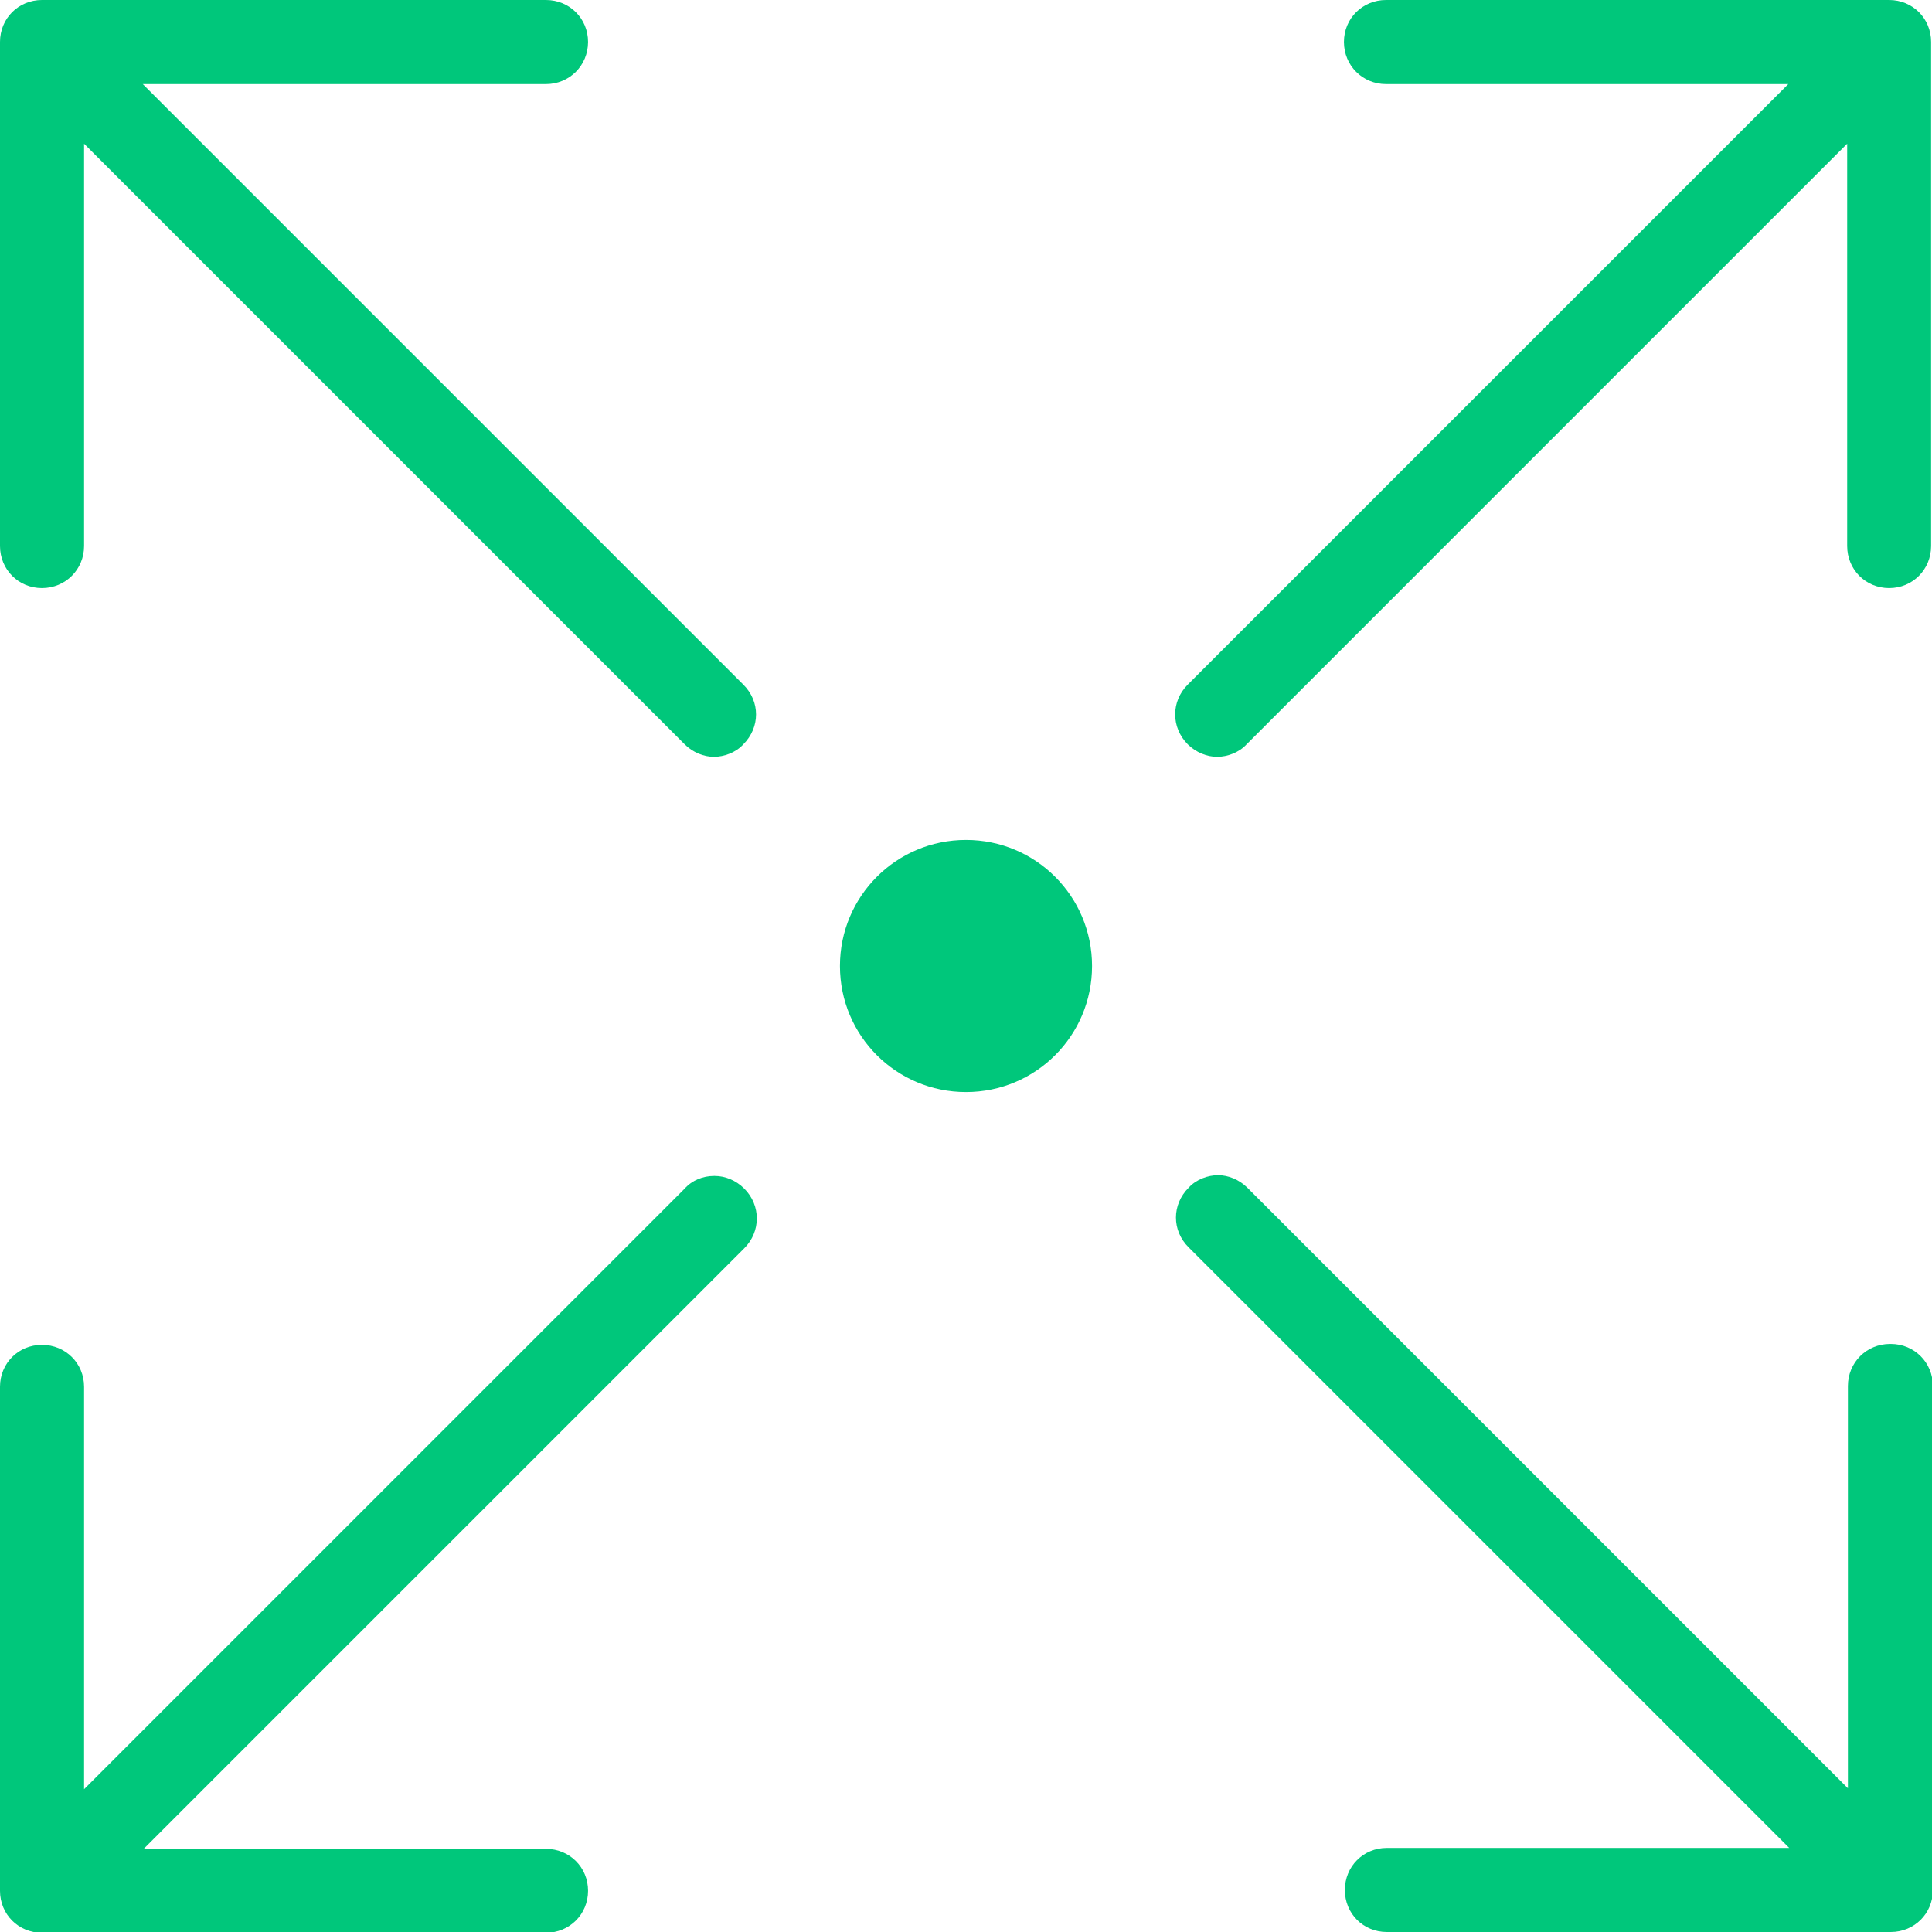
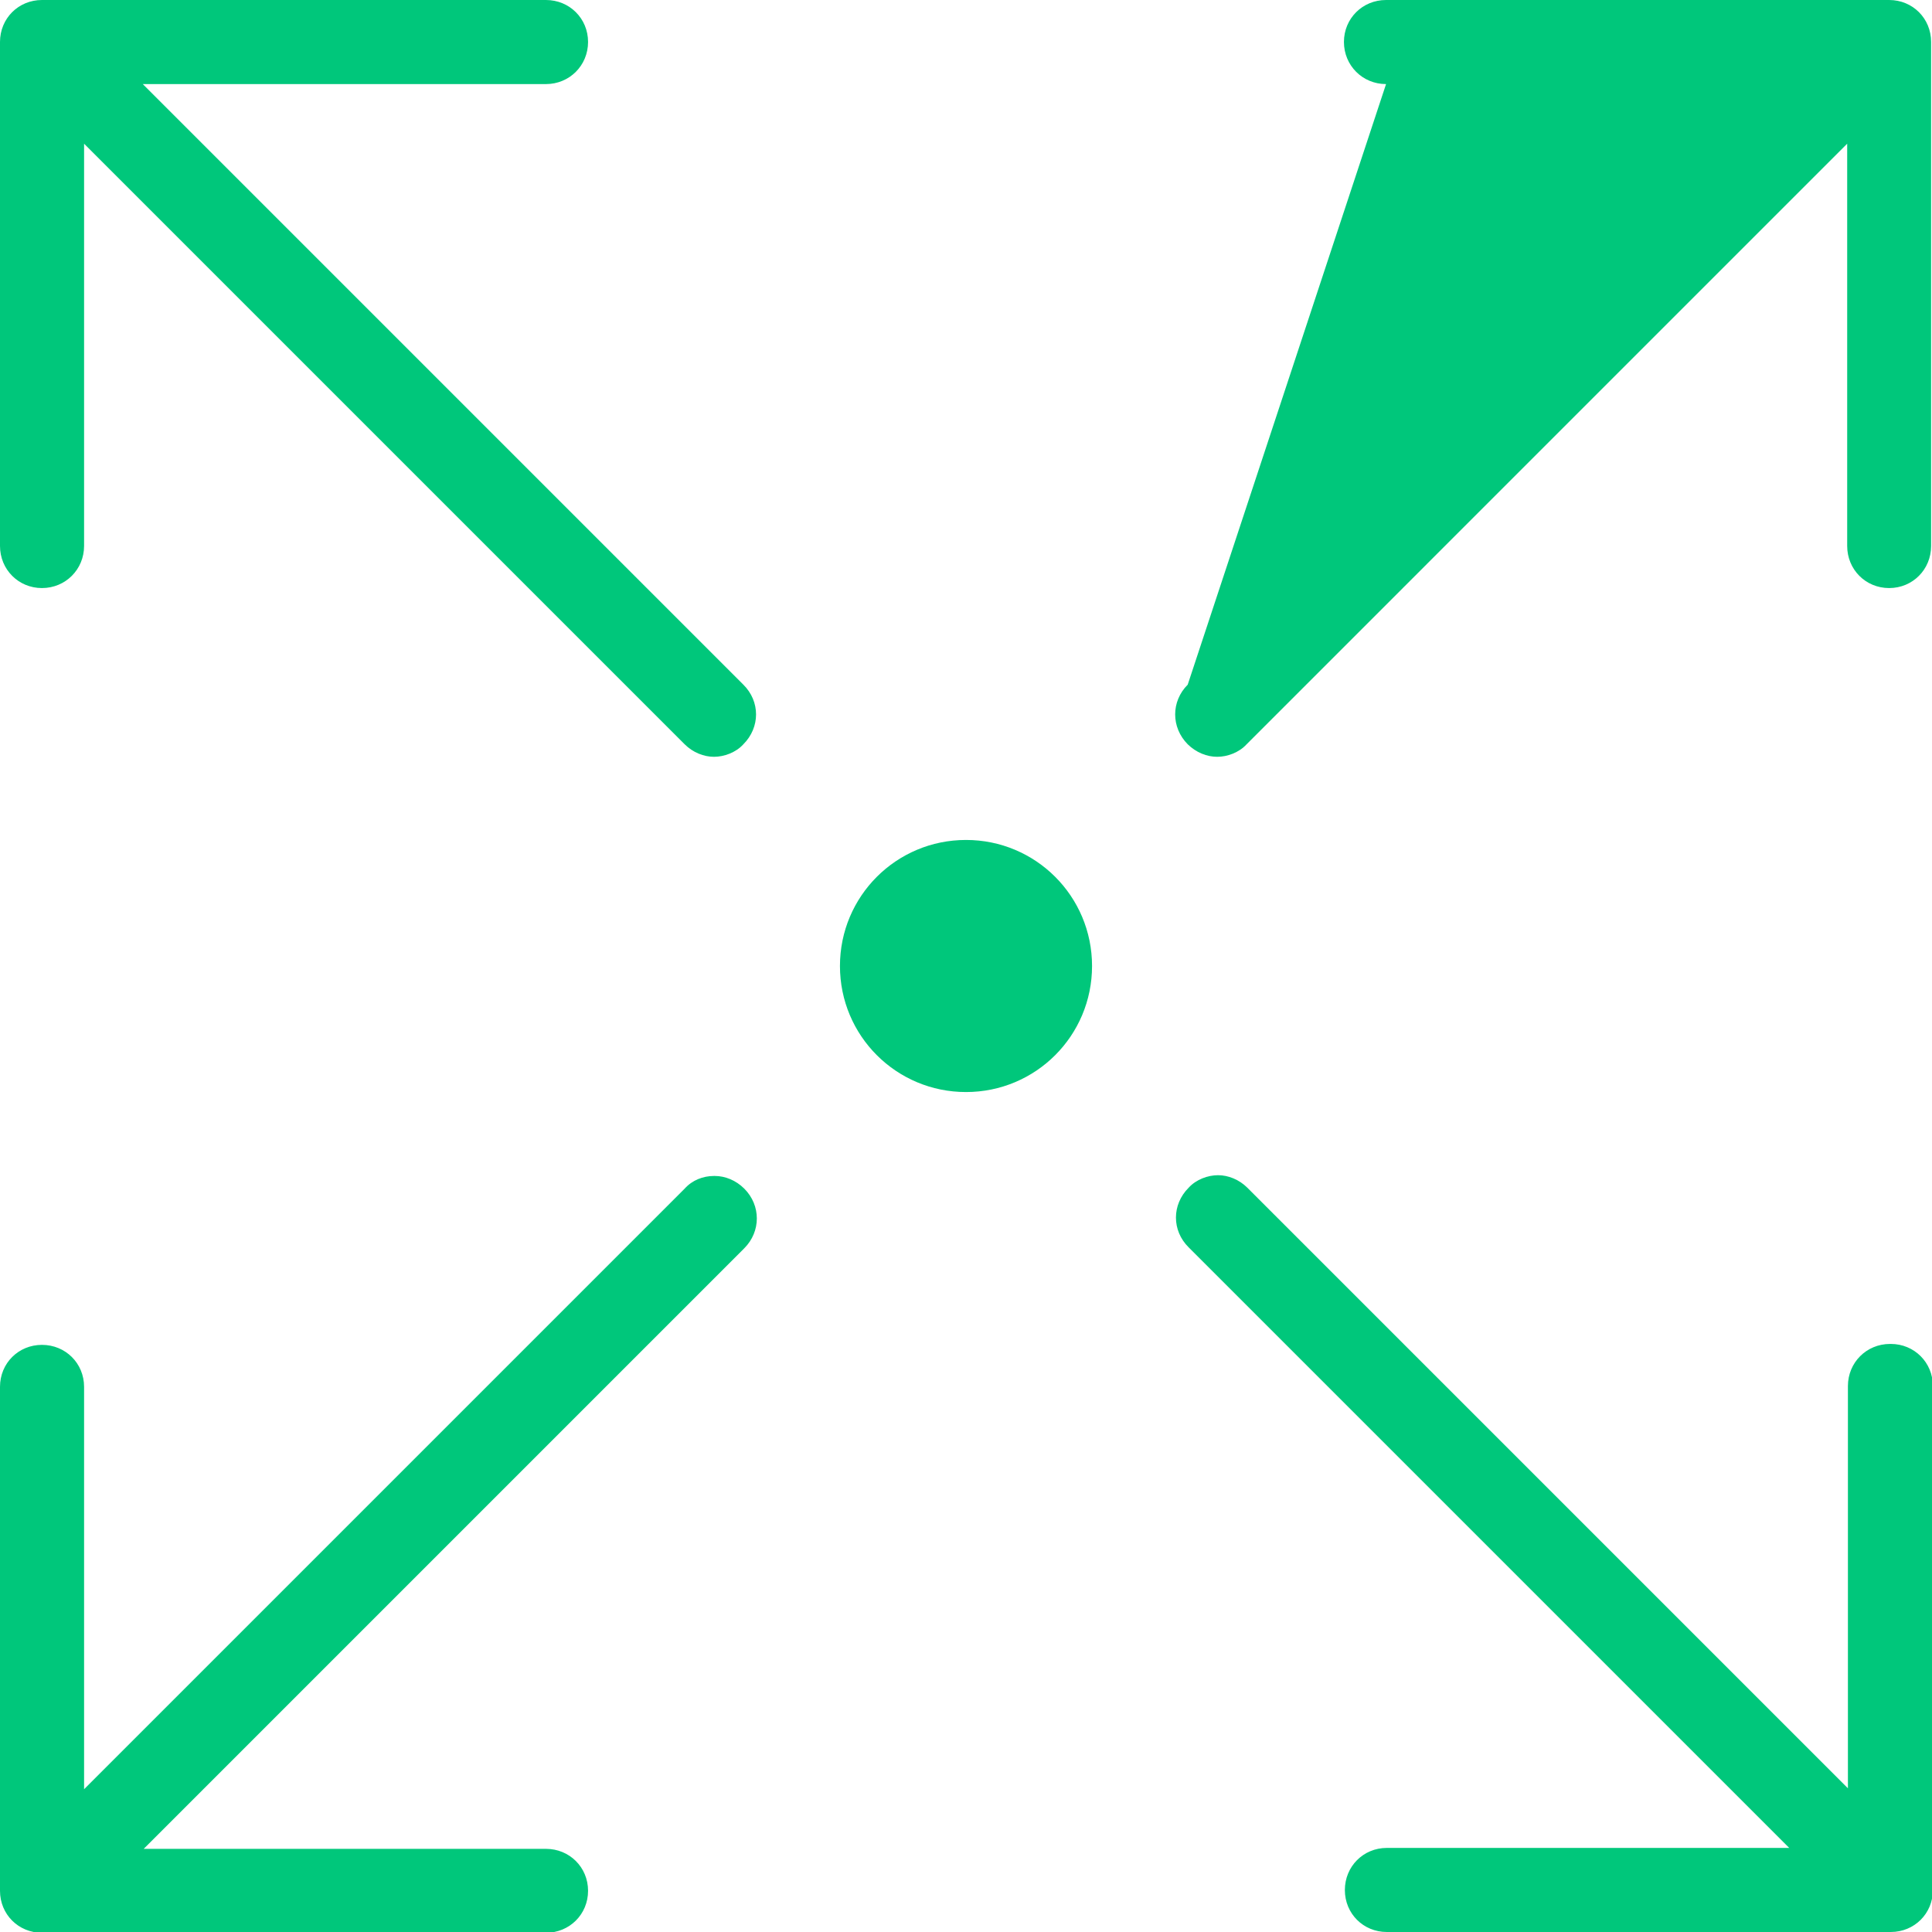
<svg xmlns="http://www.w3.org/2000/svg" width="50px" height="50px" viewBox="0 0 50 50" version="1.1">
  <g id="surface1">
-     <path style=" stroke:none;fill-rule:nonzero;fill:rgb(0%,78.039%,48.235%);fill-opacity:1;" d="M 28.262 25 C 28.262 26.805 26.805 28.262 25 28.262 C 23.195 28.262 21.738 26.805 21.738 25 C 21.738 23.195 23.195 21.738 25 21.738 C 26.805 21.738 28.262 23.195 28.262 25 Z M 48.914 0 L 35.871 0 C 35.262 0 34.781 0.477 34.781 1.086 C 34.781 1.695 35.262 2.176 35.871 2.176 L 46.281 2.176 L 30.738 17.719 C 30.305 18.152 30.305 18.824 30.738 19.262 C 30.957 19.477 31.238 19.586 31.5 19.586 C 31.762 19.586 32.066 19.477 32.262 19.262 L 47.805 3.719 L 47.805 14.129 C 47.805 14.738 48.281 15.219 48.891 15.219 C 49.5 15.219 49.977 14.738 49.977 14.129 L 49.977 1.086 C 49.977 0.477 49.5 0 48.891 0 Z M 48.914 34.781 C 48.305 34.781 47.824 35.262 47.824 35.871 L 47.824 46.281 L 32.281 30.738 C 32.066 30.523 31.781 30.414 31.523 30.414 C 31.262 30.414 30.957 30.523 30.762 30.738 C 30.324 31.176 30.324 31.848 30.762 32.281 L 46.305 47.824 L 35.891 47.824 C 35.281 47.824 34.805 48.305 34.805 48.914 C 34.805 49.523 35.281 50 35.891 50 L 48.934 50 C 49.543 50 50.023 49.523 50.023 48.914 L 50.023 35.871 C 50.023 35.262 49.543 34.781 48.934 34.781 Z M 3.719 2.176 L 14.129 2.176 C 14.738 2.176 15.219 1.695 15.219 1.086 C 15.219 0.477 14.738 0 14.129 0 L 1.086 0 C 0.477 0 0 0.477 0 1.086 L 0 14.129 C 0 14.738 0.477 15.219 1.086 15.219 C 1.695 15.219 2.176 14.738 2.176 14.129 L 2.176 3.719 L 17.719 19.262 C 17.934 19.477 18.219 19.586 18.477 19.586 C 18.738 19.586 19.043 19.477 19.238 19.262 C 19.676 18.824 19.676 18.152 19.238 17.719 L 3.695 2.176 Z M 18.477 30.434 C 18.195 30.434 17.914 30.543 17.719 30.762 L 2.176 46.305 L 2.176 35.891 C 2.176 35.281 1.695 34.805 1.086 34.805 C 0.477 34.805 0 35.281 0 35.891 L 0 48.934 C 0 49.543 0.477 50.02 1.086 50.02 L 14.129 50.02 C 14.738 50.02 15.219 49.543 15.219 48.934 C 15.219 48.324 14.738 47.848 14.129 47.848 L 3.719 47.848 L 19.262 32.305 C 19.695 31.871 19.695 31.195 19.262 30.762 C 19.043 30.543 18.762 30.434 18.5 30.434 Z M 18.477 30.434 " />
+     <path style=" stroke:none;fill-rule:nonzero;fill:rgb(0%,78.039%,48.235%);fill-opacity:1;" d="M 28.262 25 C 28.262 26.805 26.805 28.262 25 28.262 C 23.195 28.262 21.738 26.805 21.738 25 C 21.738 23.195 23.195 21.738 25 21.738 C 26.805 21.738 28.262 23.195 28.262 25 Z M 48.914 0 L 35.871 0 C 35.262 0 34.781 0.477 34.781 1.086 C 34.781 1.695 35.262 2.176 35.871 2.176 L 30.738 17.719 C 30.305 18.152 30.305 18.824 30.738 19.262 C 30.957 19.477 31.238 19.586 31.5 19.586 C 31.762 19.586 32.066 19.477 32.262 19.262 L 47.805 3.719 L 47.805 14.129 C 47.805 14.738 48.281 15.219 48.891 15.219 C 49.5 15.219 49.977 14.738 49.977 14.129 L 49.977 1.086 C 49.977 0.477 49.5 0 48.891 0 Z M 48.914 34.781 C 48.305 34.781 47.824 35.262 47.824 35.871 L 47.824 46.281 L 32.281 30.738 C 32.066 30.523 31.781 30.414 31.523 30.414 C 31.262 30.414 30.957 30.523 30.762 30.738 C 30.324 31.176 30.324 31.848 30.762 32.281 L 46.305 47.824 L 35.891 47.824 C 35.281 47.824 34.805 48.305 34.805 48.914 C 34.805 49.523 35.281 50 35.891 50 L 48.934 50 C 49.543 50 50.023 49.523 50.023 48.914 L 50.023 35.871 C 50.023 35.262 49.543 34.781 48.934 34.781 Z M 3.719 2.176 L 14.129 2.176 C 14.738 2.176 15.219 1.695 15.219 1.086 C 15.219 0.477 14.738 0 14.129 0 L 1.086 0 C 0.477 0 0 0.477 0 1.086 L 0 14.129 C 0 14.738 0.477 15.219 1.086 15.219 C 1.695 15.219 2.176 14.738 2.176 14.129 L 2.176 3.719 L 17.719 19.262 C 17.934 19.477 18.219 19.586 18.477 19.586 C 18.738 19.586 19.043 19.477 19.238 19.262 C 19.676 18.824 19.676 18.152 19.238 17.719 L 3.695 2.176 Z M 18.477 30.434 C 18.195 30.434 17.914 30.543 17.719 30.762 L 2.176 46.305 L 2.176 35.891 C 2.176 35.281 1.695 34.805 1.086 34.805 C 0.477 34.805 0 35.281 0 35.891 L 0 48.934 C 0 49.543 0.477 50.02 1.086 50.02 L 14.129 50.02 C 14.738 50.02 15.219 49.543 15.219 48.934 C 15.219 48.324 14.738 47.848 14.129 47.848 L 3.719 47.848 L 19.262 32.305 C 19.695 31.871 19.695 31.195 19.262 30.762 C 19.043 30.543 18.762 30.434 18.5 30.434 Z M 18.477 30.434 " />
  </g>
</svg>